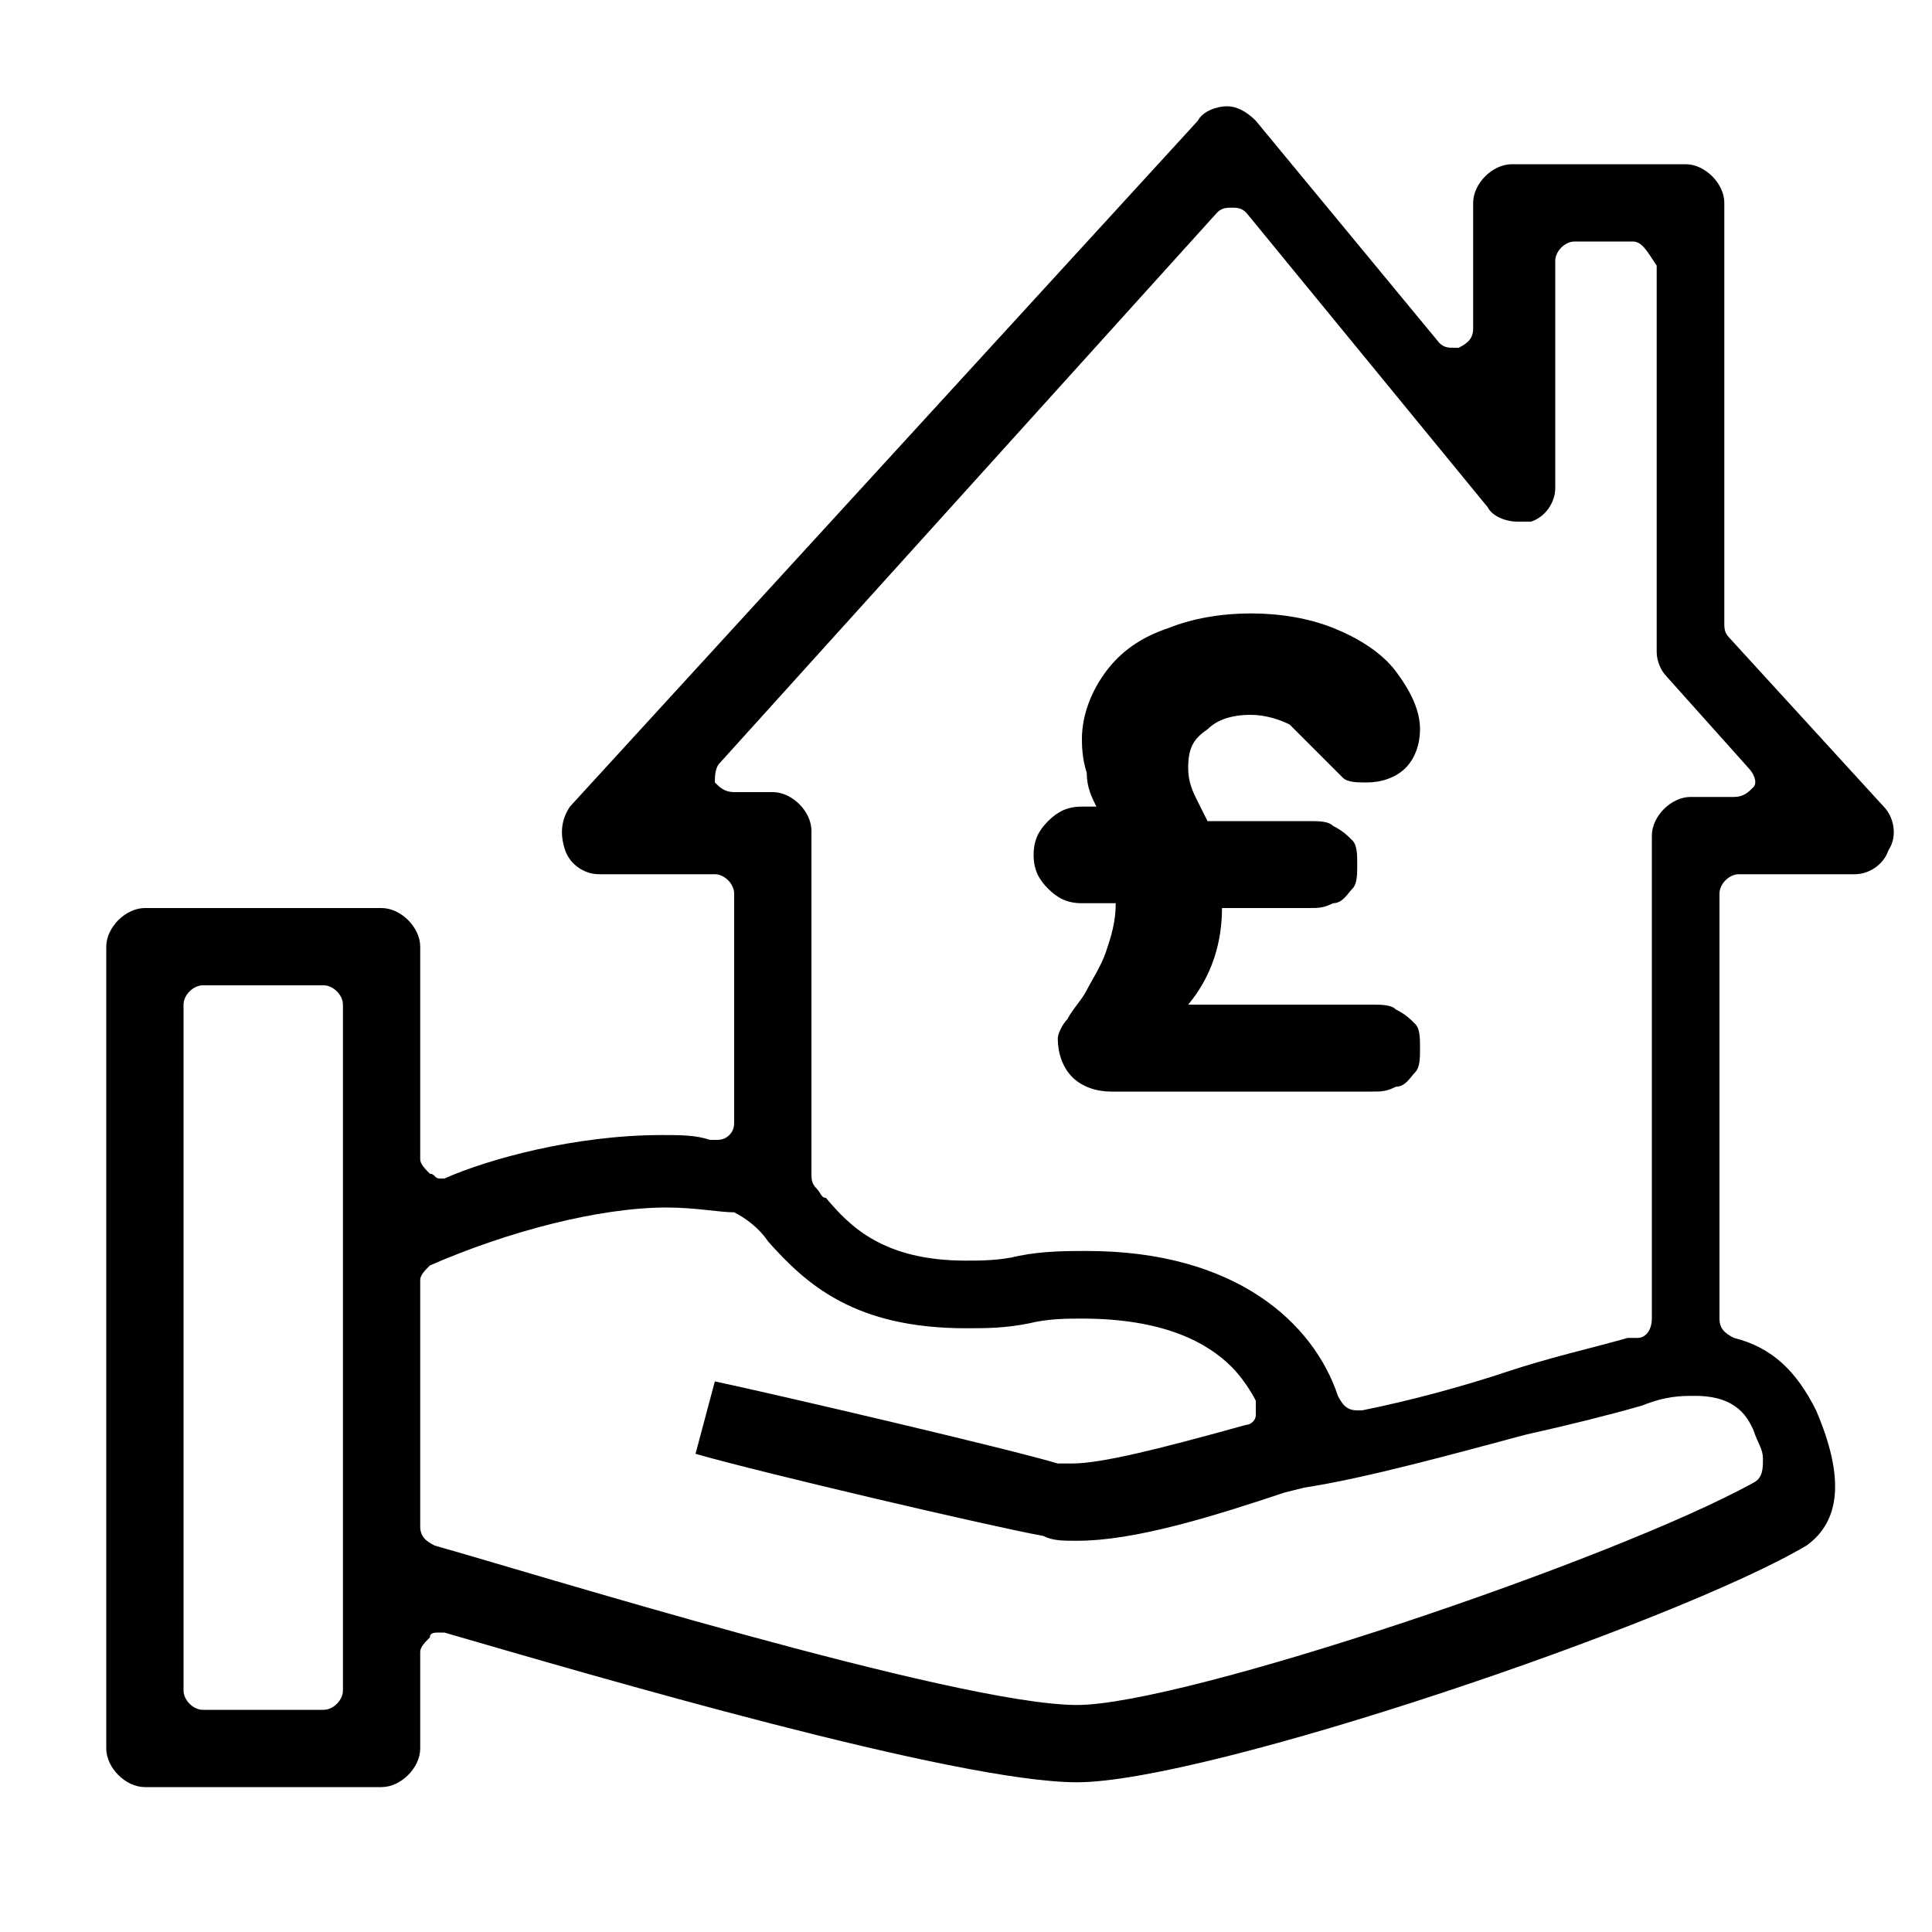
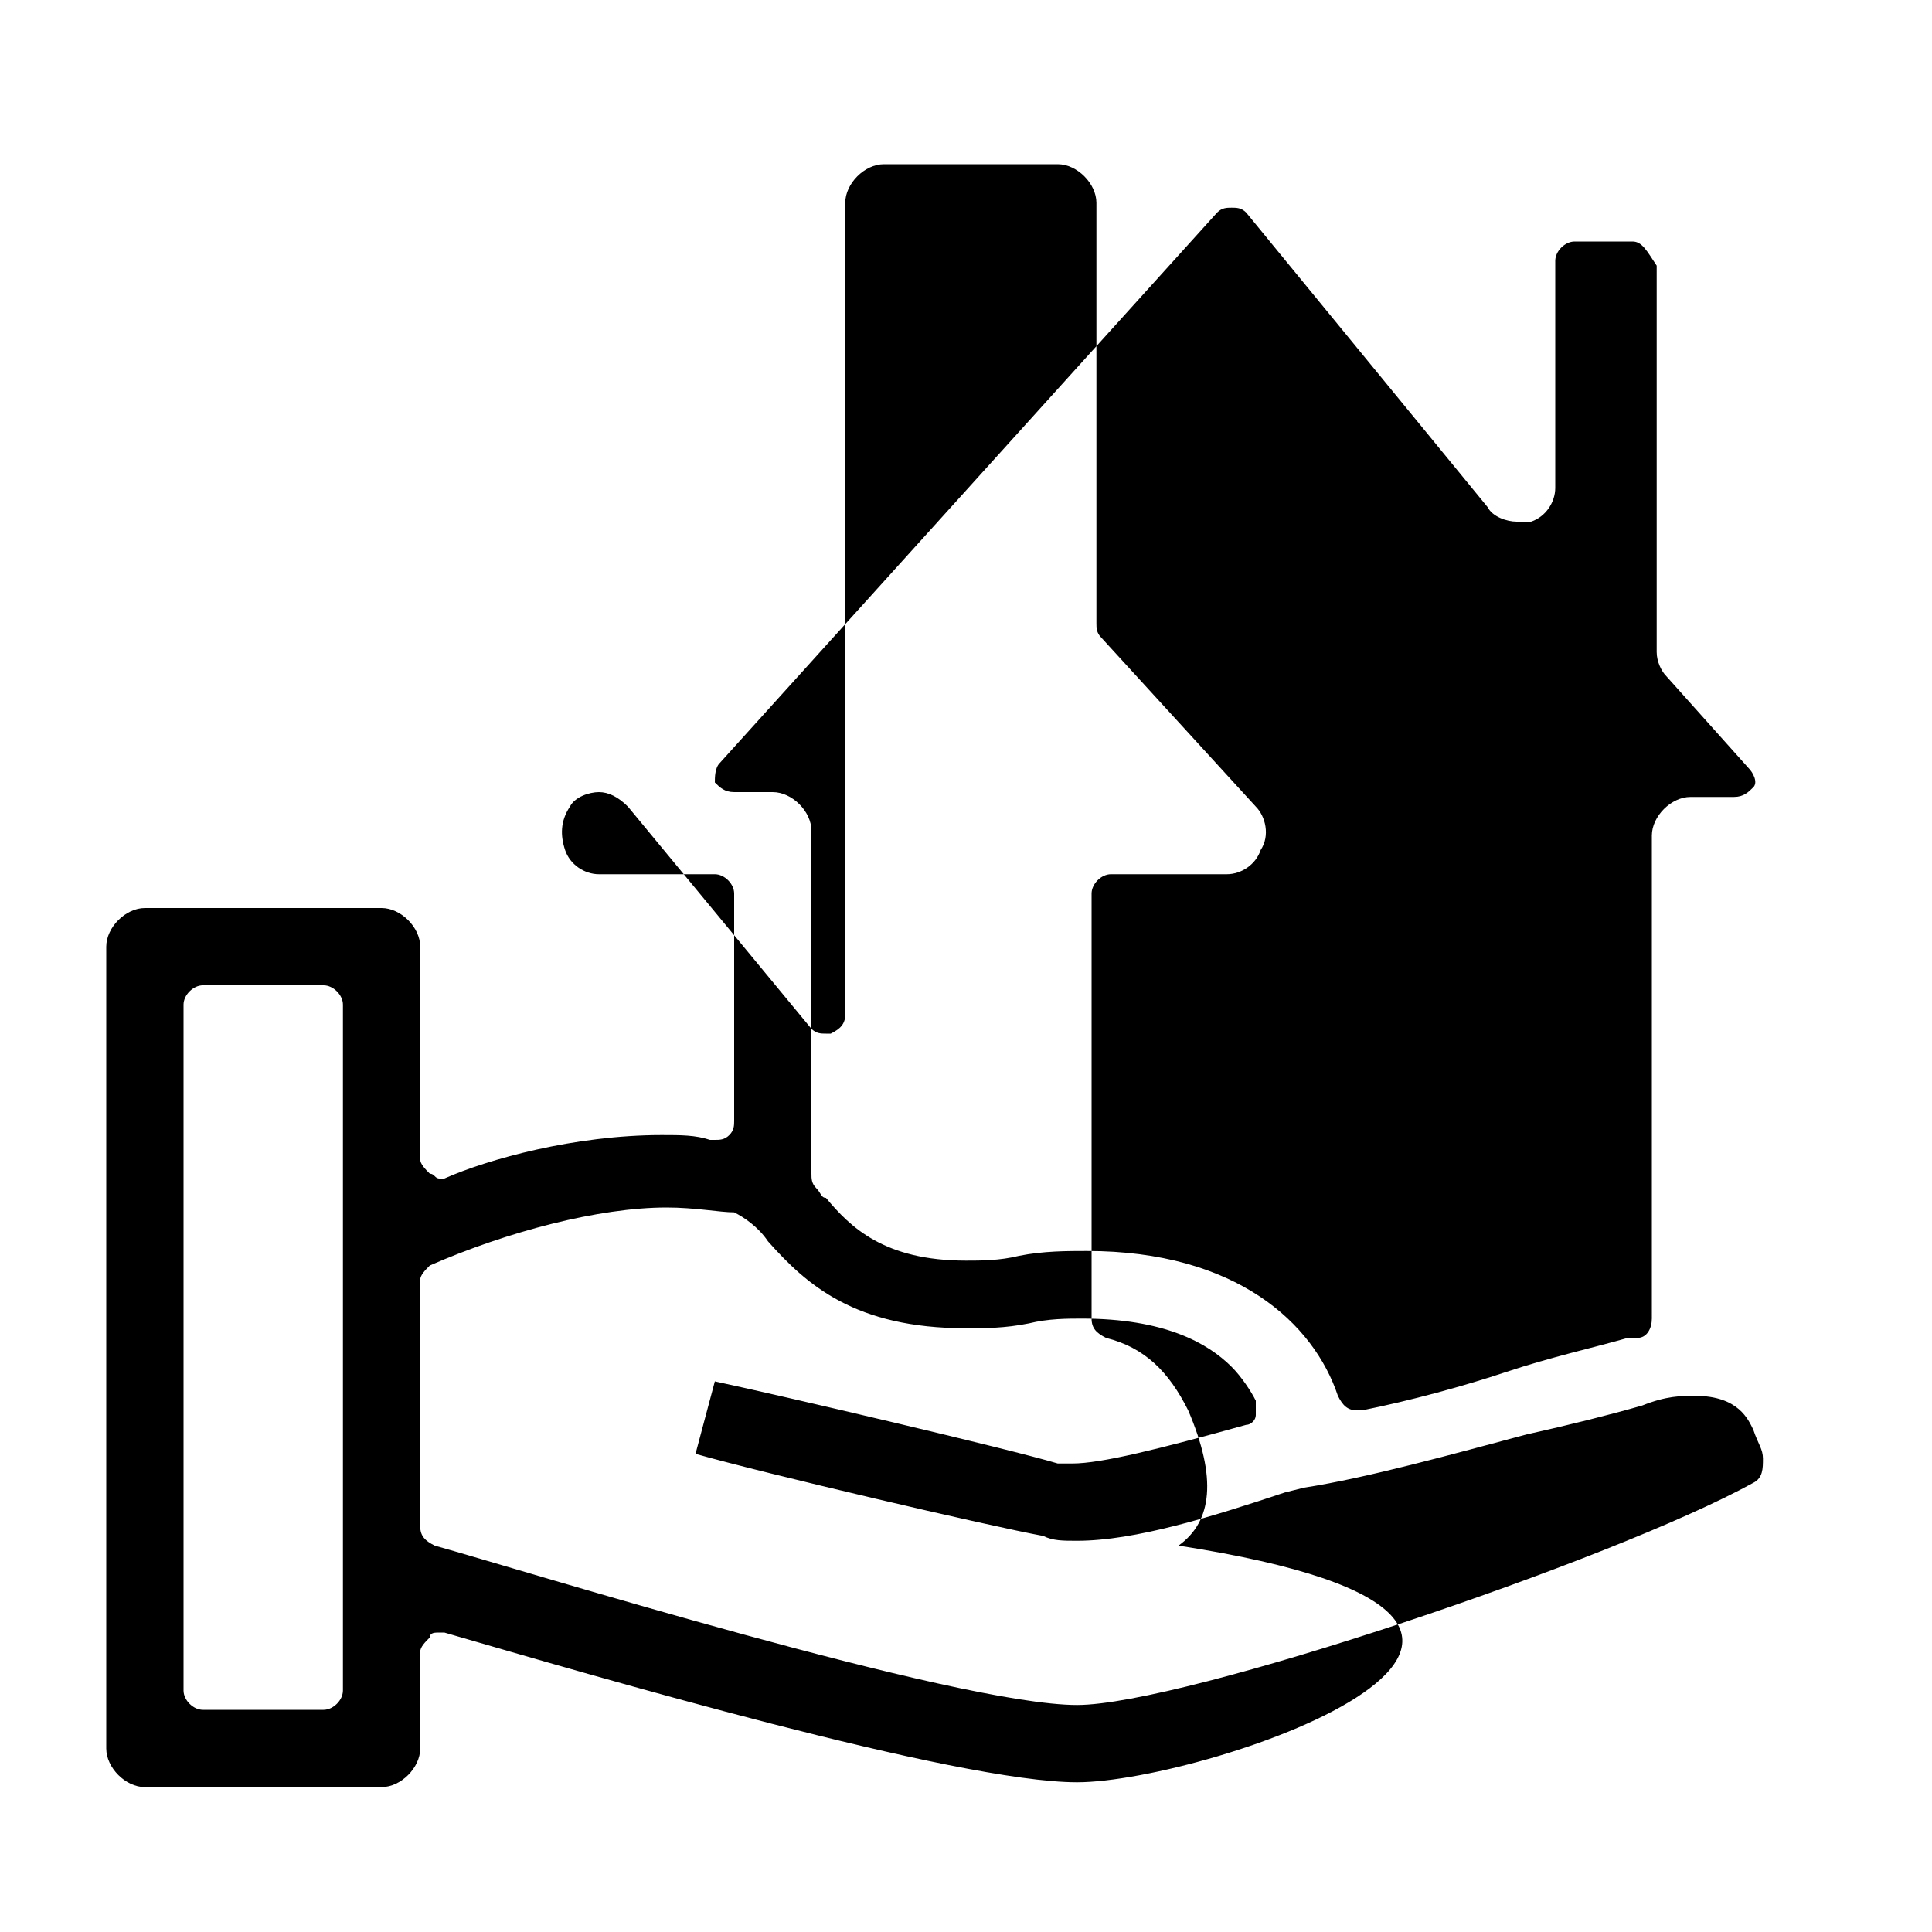
<svg xmlns="http://www.w3.org/2000/svg" version="1.1" id="Layer_1" x="0px" y="0px" viewBox="0 0 40 40" style="enable-background:new 0 0 40 40;" xml:space="preserve">
  <style type="text/css">
	.st0{fill:#000000;}
</style>
  <g>
-     <path class="st0" d="M22.3,36.9c-2.5,0-10-2.2-13.1-3.1c0,0-0.1,0-0.1,0c-0.1,0-0.2,0-0.2,0.1c-0.1,0.1-0.2,0.2-0.2,0.3v2   c0,0.4-0.4,0.8-0.8,0.8H3c-0.4,0-0.8-0.4-0.8-0.8V19.6c0-0.4,0.4-0.8,0.8-0.8h4.9c0.4,0,0.8,0.4,0.8,0.8V24c0,0.1,0.1,0.2,0.2,0.3   c0.1,0,0.1,0.1,0.2,0.1c0,0,0.1,0,0.1,0c0.9-0.4,2.7-0.9,4.5-0.9c0.4,0,0.7,0,1,0.1c0,0,0,0,0.1,0c0.1,0,0.2,0,0.3-0.1   c0.1-0.1,0.1-0.2,0.1-0.3v-4.7c0-0.2-0.2-0.4-0.4-0.4h-2.4c-0.3,0-0.6-0.2-0.7-0.5c-0.1-0.3-0.1-0.6,0.1-0.9l13-14.2   c0.1-0.2,0.4-0.3,0.6-0.3l0,0c0.2,0,0.4,0.1,0.6,0.3l3.8,4.6c0.1,0.1,0.2,0.1,0.3,0.1c0,0,0.1,0,0.1,0c0.2-0.1,0.3-0.2,0.3-0.4V4.2   c0-0.4,0.4-0.8,0.8-0.8h3.6c0.4,0,0.8,0.4,0.8,0.8v8.7c0,0.1,0,0.2,0.1,0.3l3.2,3.5c0.2,0.2,0.3,0.6,0.1,0.9   c-0.1,0.3-0.4,0.5-0.7,0.5h-2.4c-0.2,0-0.4,0.2-0.4,0.4v8.8c0,0.2,0.1,0.3,0.3,0.4c0.8,0.2,1.3,0.7,1.7,1.5   c0.6,1.4,0.5,2.3-0.2,2.8C34.7,33.6,25,36.9,22.3,36.9z M13.8,25c-1.4,0-3.3,0.5-4.9,1.2c-0.1,0.1-0.2,0.2-0.2,0.3v5.1   c0,0.2,0.1,0.3,0.3,0.4c1.8,0.5,10.8,3.3,13.3,3.3c2.2,0,11.1-3,14-4.6c0.2-0.1,0.2-0.3,0.2-0.5c0-0.2-0.1-0.3-0.2-0.6   c-0.1-0.2-0.3-0.7-1.2-0.7c-0.3,0-0.6,0-1.1,0.2c-0.7,0.2-1.5,0.4-2.4,0.6c-1.5,0.4-3.3,0.9-4.6,1.1c0,0,0,0,0,0l-0.4,0.1   c-1.5,0.5-3.1,1-4.3,1c-0.3,0-0.5,0-0.7-0.1c-1.1-0.2-5.8-1.3-7.2-1.7l0.4-1.5c1.4,0.3,6.1,1.4,7.1,1.7c0.1,0,0.2,0,0.3,0   c0.6,0,1.8-0.3,3.6-0.8c0.1,0,0.2-0.1,0.2-0.2c0-0.1,0-0.2,0-0.3c-0.1-0.2-0.3-0.5-0.5-0.7c-0.5-0.5-1.4-1-3.1-1   c-0.3,0-0.7,0-1.1,0.1c-0.5,0.1-0.9,0.1-1.3,0.1c-2.3,0-3.3-0.9-4.1-1.8c-0.2-0.3-0.5-0.5-0.7-0.6C14.9,25.1,14.4,25,13.8,25z    M4.2,20.4c-0.2,0-0.4,0.2-0.4,0.4V35c0,0.2,0.2,0.4,0.4,0.4h2.5c0.2,0,0.4-0.2,0.4-0.4V20.8c0-0.2-0.2-0.4-0.4-0.4H4.2z    M22.5,25.9c3.1,0,4.7,1.5,5.2,3c0.1,0.2,0.2,0.3,0.4,0.3c0,0,0.1,0,0.1,0c1-0.2,2.1-0.5,3-0.8c0.9-0.3,1.8-0.5,2.5-0.7   c0,0,0.1,0,0.1,0c0,0,0.1,0,0.1,0c0.2,0,0.3-0.2,0.3-0.4v-10c0-0.4,0.4-0.8,0.8-0.8h0.9c0.2,0,0.3-0.1,0.4-0.2   c0.1-0.1,0-0.3-0.1-0.4l-1.7-1.9c-0.1-0.1-0.2-0.3-0.2-0.5v-8C34.1,5.2,34,5,33.8,5h-1.2c-0.2,0-0.4,0.2-0.4,0.4v4.7   c0,0.3-0.2,0.6-0.5,0.7c-0.1,0-0.2,0-0.3,0c-0.2,0-0.5-0.1-0.6-0.3l-5-6.1c-0.1-0.1-0.2-0.1-0.3-0.1l0,0c-0.1,0-0.2,0-0.3,0.1   L14.9,15.8c-0.1,0.1-0.1,0.3-0.1,0.4c0.1,0.1,0.2,0.2,0.4,0.2H16c0.4,0,0.8,0.4,0.8,0.8v7.1c0,0.1,0,0.2,0.1,0.3   c0.1,0.1,0.1,0.2,0.2,0.2c0.5,0.6,1.2,1.3,2.9,1.3c0.3,0,0.7,0,1.1-0.1C21.6,25.9,22.1,25.9,22.5,25.9z" />
+     <path class="st0" d="M22.3,36.9c-2.5,0-10-2.2-13.1-3.1c0,0-0.1,0-0.1,0c-0.1,0-0.2,0-0.2,0.1c-0.1,0.1-0.2,0.2-0.2,0.3v2   c0,0.4-0.4,0.8-0.8,0.8H3c-0.4,0-0.8-0.4-0.8-0.8V19.6c0-0.4,0.4-0.8,0.8-0.8h4.9c0.4,0,0.8,0.4,0.8,0.8V24c0,0.1,0.1,0.2,0.2,0.3   c0.1,0,0.1,0.1,0.2,0.1c0,0,0.1,0,0.1,0c0.9-0.4,2.7-0.9,4.5-0.9c0.4,0,0.7,0,1,0.1c0,0,0,0,0.1,0c0.1,0,0.2,0,0.3-0.1   c0.1-0.1,0.1-0.2,0.1-0.3v-4.7c0-0.2-0.2-0.4-0.4-0.4h-2.4c-0.3,0-0.6-0.2-0.7-0.5c-0.1-0.3-0.1-0.6,0.1-0.9c0.1-0.2,0.4-0.3,0.6-0.3l0,0c0.2,0,0.4,0.1,0.6,0.3l3.8,4.6c0.1,0.1,0.2,0.1,0.3,0.1c0,0,0.1,0,0.1,0c0.2-0.1,0.3-0.2,0.3-0.4V4.2   c0-0.4,0.4-0.8,0.8-0.8h3.6c0.4,0,0.8,0.4,0.8,0.8v8.7c0,0.1,0,0.2,0.1,0.3l3.2,3.5c0.2,0.2,0.3,0.6,0.1,0.9   c-0.1,0.3-0.4,0.5-0.7,0.5h-2.4c-0.2,0-0.4,0.2-0.4,0.4v8.8c0,0.2,0.1,0.3,0.3,0.4c0.8,0.2,1.3,0.7,1.7,1.5   c0.6,1.4,0.5,2.3-0.2,2.8C34.7,33.6,25,36.9,22.3,36.9z M13.8,25c-1.4,0-3.3,0.5-4.9,1.2c-0.1,0.1-0.2,0.2-0.2,0.3v5.1   c0,0.2,0.1,0.3,0.3,0.4c1.8,0.5,10.8,3.3,13.3,3.3c2.2,0,11.1-3,14-4.6c0.2-0.1,0.2-0.3,0.2-0.5c0-0.2-0.1-0.3-0.2-0.6   c-0.1-0.2-0.3-0.7-1.2-0.7c-0.3,0-0.6,0-1.1,0.2c-0.7,0.2-1.5,0.4-2.4,0.6c-1.5,0.4-3.3,0.9-4.6,1.1c0,0,0,0,0,0l-0.4,0.1   c-1.5,0.5-3.1,1-4.3,1c-0.3,0-0.5,0-0.7-0.1c-1.1-0.2-5.8-1.3-7.2-1.7l0.4-1.5c1.4,0.3,6.1,1.4,7.1,1.7c0.1,0,0.2,0,0.3,0   c0.6,0,1.8-0.3,3.6-0.8c0.1,0,0.2-0.1,0.2-0.2c0-0.1,0-0.2,0-0.3c-0.1-0.2-0.3-0.5-0.5-0.7c-0.5-0.5-1.4-1-3.1-1   c-0.3,0-0.7,0-1.1,0.1c-0.5,0.1-0.9,0.1-1.3,0.1c-2.3,0-3.3-0.9-4.1-1.8c-0.2-0.3-0.5-0.5-0.7-0.6C14.9,25.1,14.4,25,13.8,25z    M4.2,20.4c-0.2,0-0.4,0.2-0.4,0.4V35c0,0.2,0.2,0.4,0.4,0.4h2.5c0.2,0,0.4-0.2,0.4-0.4V20.8c0-0.2-0.2-0.4-0.4-0.4H4.2z    M22.5,25.9c3.1,0,4.7,1.5,5.2,3c0.1,0.2,0.2,0.3,0.4,0.3c0,0,0.1,0,0.1,0c1-0.2,2.1-0.5,3-0.8c0.9-0.3,1.8-0.5,2.5-0.7   c0,0,0.1,0,0.1,0c0,0,0.1,0,0.1,0c0.2,0,0.3-0.2,0.3-0.4v-10c0-0.4,0.4-0.8,0.8-0.8h0.9c0.2,0,0.3-0.1,0.4-0.2   c0.1-0.1,0-0.3-0.1-0.4l-1.7-1.9c-0.1-0.1-0.2-0.3-0.2-0.5v-8C34.1,5.2,34,5,33.8,5h-1.2c-0.2,0-0.4,0.2-0.4,0.4v4.7   c0,0.3-0.2,0.6-0.5,0.7c-0.1,0-0.2,0-0.3,0c-0.2,0-0.5-0.1-0.6-0.3l-5-6.1c-0.1-0.1-0.2-0.1-0.3-0.1l0,0c-0.1,0-0.2,0-0.3,0.1   L14.9,15.8c-0.1,0.1-0.1,0.3-0.1,0.4c0.1,0.1,0.2,0.2,0.4,0.2H16c0.4,0,0.8,0.4,0.8,0.8v7.1c0,0.1,0,0.2,0.1,0.3   c0.1,0.1,0.1,0.2,0.2,0.2c0.5,0.6,1.2,1.3,2.9,1.3c0.3,0,0.7,0,1.1-0.1C21.6,25.9,22.1,25.9,22.5,25.9z" />
  </g>
  <g>
-     <path class="st0" d="M25,17h2.1c0.2,0,0.4,0,0.5,0.1c0.2,0.1,0.3,0.2,0.4,0.3c0.1,0.1,0.1,0.3,0.1,0.5c0,0.2,0,0.4-0.1,0.5   c-0.1,0.1-0.2,0.3-0.4,0.3c-0.2,0.1-0.3,0.1-0.5,0.1h-1.8c0,0.7-0.2,1.4-0.7,2h3.8c0.2,0,0.4,0,0.5,0.1c0.2,0.1,0.3,0.2,0.4,0.3   s0.1,0.3,0.1,0.5c0,0.2,0,0.4-0.1,0.5c-0.1,0.1-0.2,0.3-0.4,0.3c-0.2,0.1-0.3,0.1-0.5,0.1H23c-0.3,0-0.6-0.1-0.8-0.3   c-0.2-0.2-0.3-0.5-0.3-0.8c0-0.1,0.1-0.3,0.2-0.4c0.1-0.2,0.3-0.4,0.4-0.6s0.3-0.5,0.4-0.8c0.1-0.3,0.2-0.6,0.2-1h-0.7   c-0.3,0-0.5-0.1-0.7-0.3c-0.2-0.2-0.3-0.4-0.3-0.7c0-0.3,0.1-0.5,0.3-0.7c0.2-0.2,0.4-0.3,0.7-0.3h0.3c-0.1-0.2-0.2-0.4-0.2-0.7   c-0.1-0.3-0.1-0.6-0.1-0.7c0-0.5,0.2-1,0.5-1.4c0.3-0.4,0.7-0.7,1.3-0.9c0.5-0.2,1.1-0.3,1.7-0.3s1.2,0.1,1.7,0.3   c0.5,0.2,1,0.5,1.3,0.9c0.3,0.4,0.5,0.8,0.5,1.2c0,0.3-0.1,0.6-0.3,0.8c-0.2,0.2-0.5,0.3-0.8,0.3c-0.2,0-0.4,0-0.5-0.1   s-0.3-0.3-0.5-0.5s-0.4-0.4-0.6-0.6c-0.2-0.1-0.5-0.2-0.8-0.2c-0.4,0-0.7,0.1-0.9,0.3c-0.3,0.2-0.4,0.4-0.4,0.8   c0,0.3,0.1,0.5,0.2,0.7L25,17z" />
-   </g>
+     </g>
</svg>